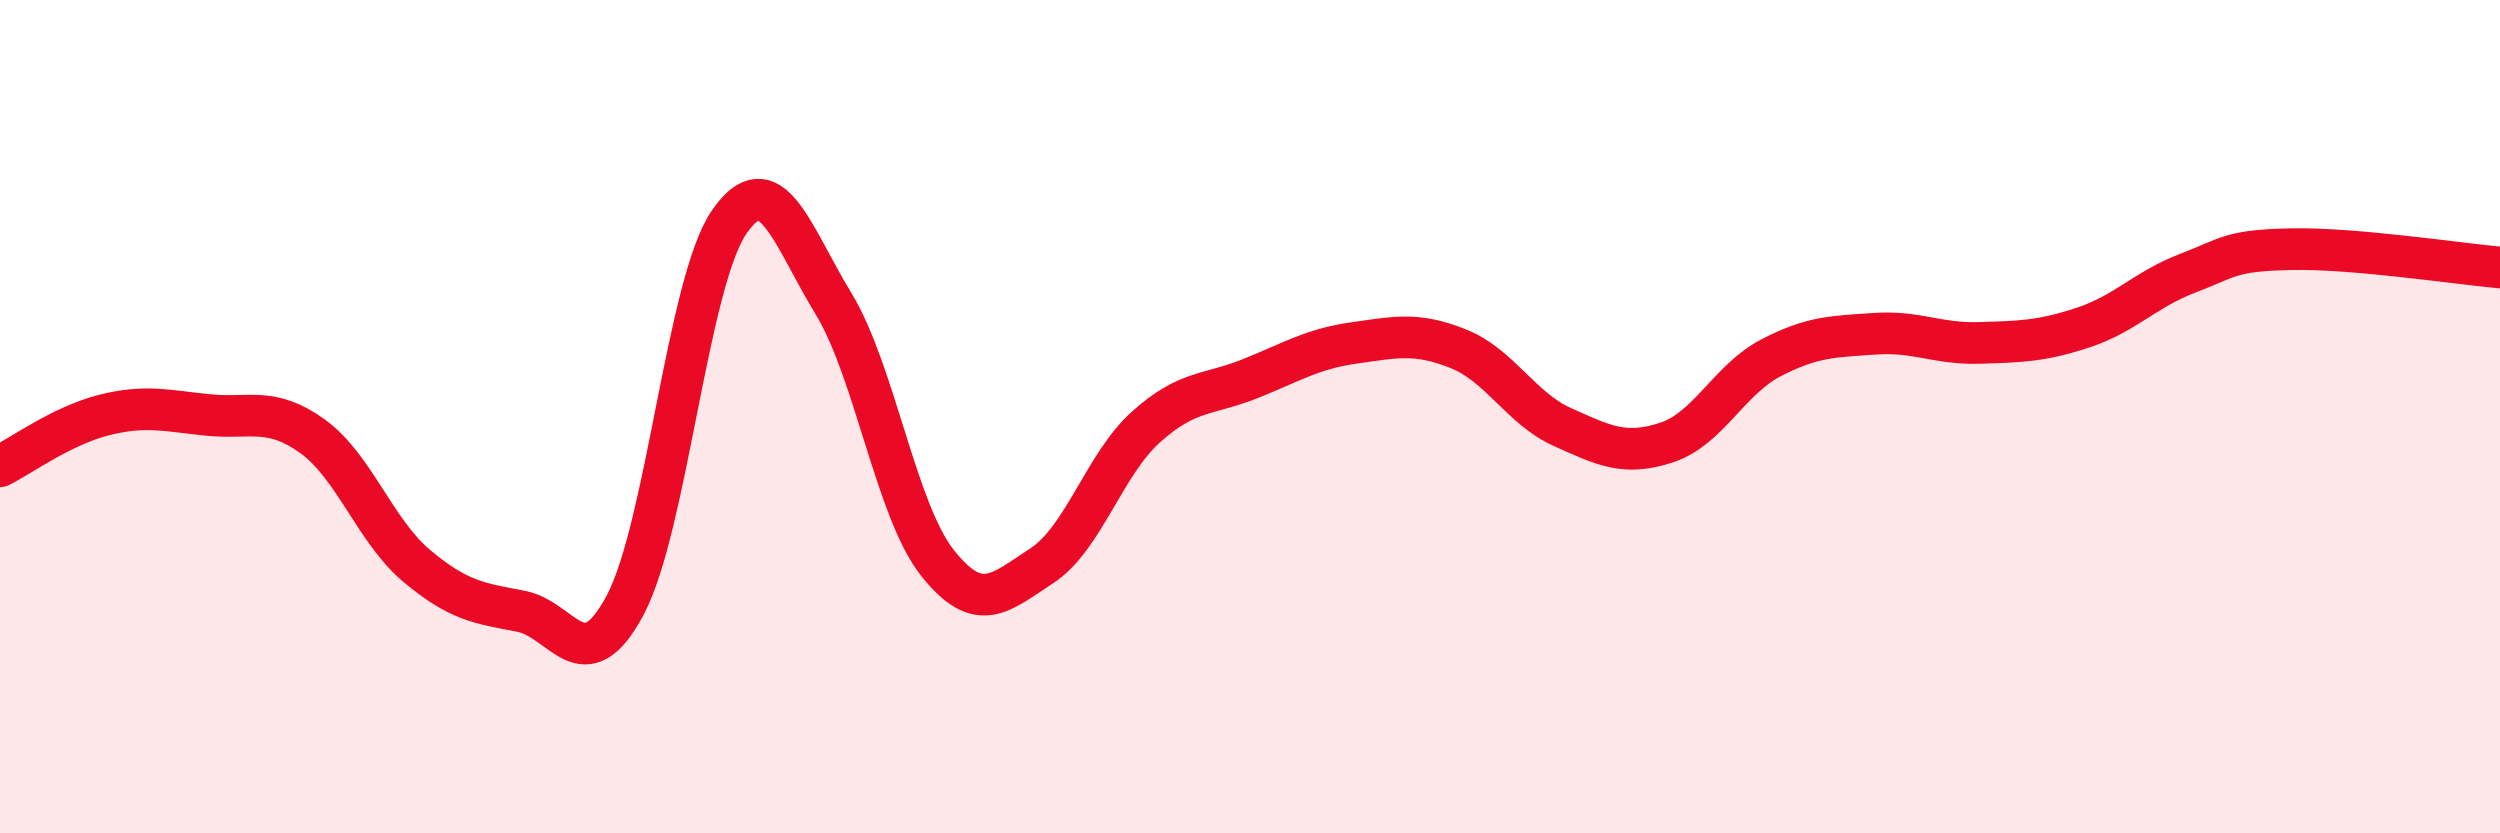
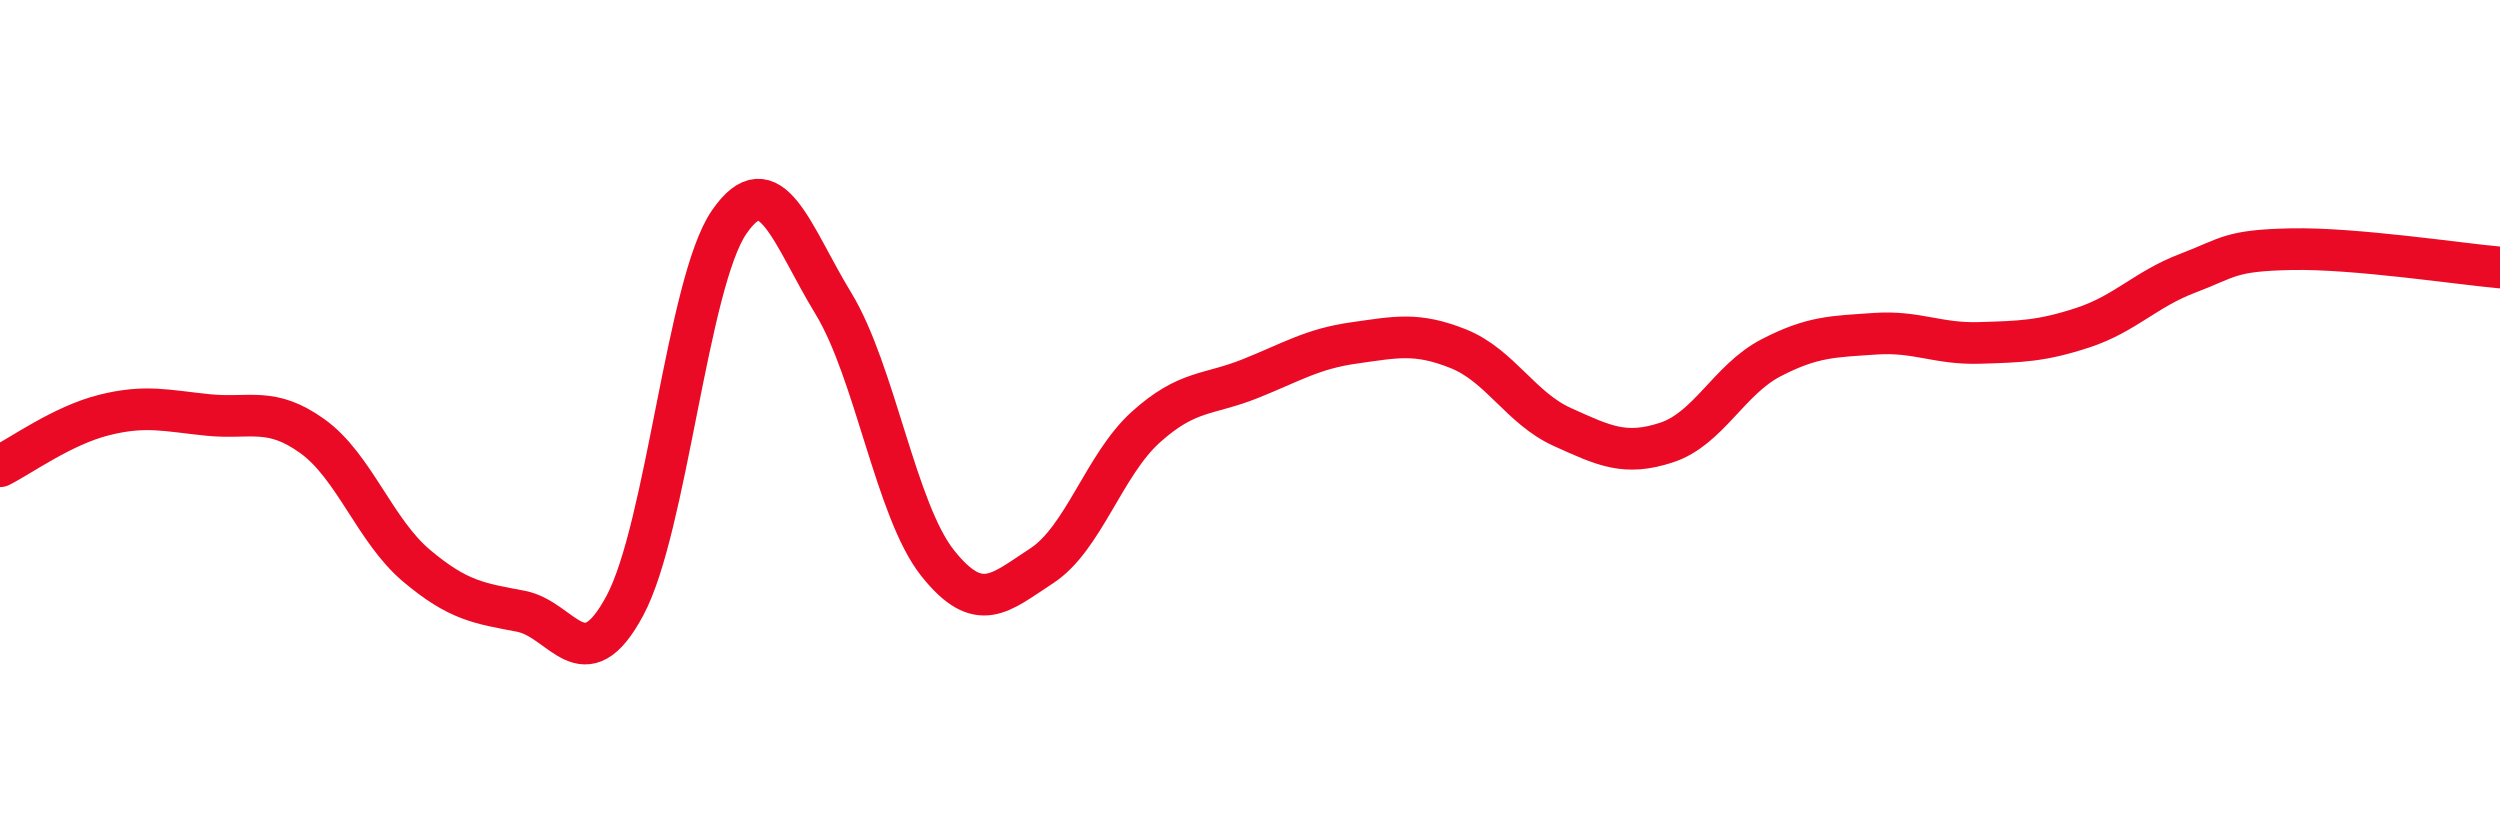
<svg xmlns="http://www.w3.org/2000/svg" width="60" height="20" viewBox="0 0 60 20">
-   <path d="M 0,11.19 C 0.5,10.94 1.5,10.21 2.5,9.96 C 3.5,9.71 4,9.86 5,9.96 C 6,10.06 6.5,9.75 7.5,10.47 C 8.5,11.19 9,12.74 10,13.58 C 11,14.42 11.5,14.48 12.5,14.67 C 13.5,14.86 14,16.4 15,14.53 C 16,12.66 16.5,6.78 17.5,5.33 C 18.5,3.88 19,5.64 20,7.28 C 21,8.92 21.5,12.25 22.5,13.51 C 23.5,14.77 24,14.23 25,13.58 C 26,12.93 26.5,11.15 27.5,10.25 C 28.5,9.35 29,9.49 30,9.09 C 31,8.69 31.5,8.37 32.5,8.23 C 33.5,8.09 34,7.97 35,8.37 C 36,8.77 36.5,9.8 37.5,10.25 C 38.5,10.7 39,10.95 40,10.62 C 41,10.29 41.5,9.11 42.5,8.59 C 43.5,8.07 44,8.08 45,8.01 C 46,7.94 46.5,8.26 47.5,8.23 C 48.5,8.2 49,8.19 50,7.86 C 51,7.53 51.5,6.94 52.5,6.56 C 53.5,6.18 53.5,6.01 55,5.98 C 56.5,5.95 59,6.33 60,6.42L60 20L0 20Z" fill="#EB0A25" opacity="0.1" stroke-linecap="round" stroke-linejoin="round" />
  <path d="M 0,11.19 C 0.5,10.94 1.5,10.21 2.5,9.96 C 3.5,9.71 4,9.86 5,9.96 C 6,10.06 6.5,9.75 7.5,10.47 C 8.5,11.19 9,12.74 10,13.58 C 11,14.42 11.5,14.48 12.5,14.67 C 13.5,14.86 14,16.4 15,14.53 C 16,12.66 16.5,6.78 17.5,5.33 C 18.5,3.88 19,5.64 20,7.28 C 21,8.92 21.5,12.25 22.5,13.51 C 23.5,14.77 24,14.23 25,13.58 C 26,12.93 26.5,11.15 27.5,10.25 C 28.5,9.35 29,9.49 30,9.09 C 31,8.69 31.5,8.37 32.5,8.23 C 33.5,8.09 34,7.97 35,8.37 C 36,8.77 36.5,9.8 37.5,10.25 C 38.5,10.7 39,10.95 40,10.62 C 41,10.29 41.5,9.11 42.5,8.59 C 43.5,8.07 44,8.08 45,8.01 C 46,7.94 46.5,8.26 47.5,8.23 C 48.5,8.2 49,8.19 50,7.86 C 51,7.53 51.5,6.94 52.5,6.56 C 53.5,6.18 53.5,6.01 55,5.98 C 56.5,5.95 59,6.33 60,6.42" stroke="#EB0A25" stroke-width="1" fill="none" stroke-linecap="round" stroke-linejoin="round" />
</svg>